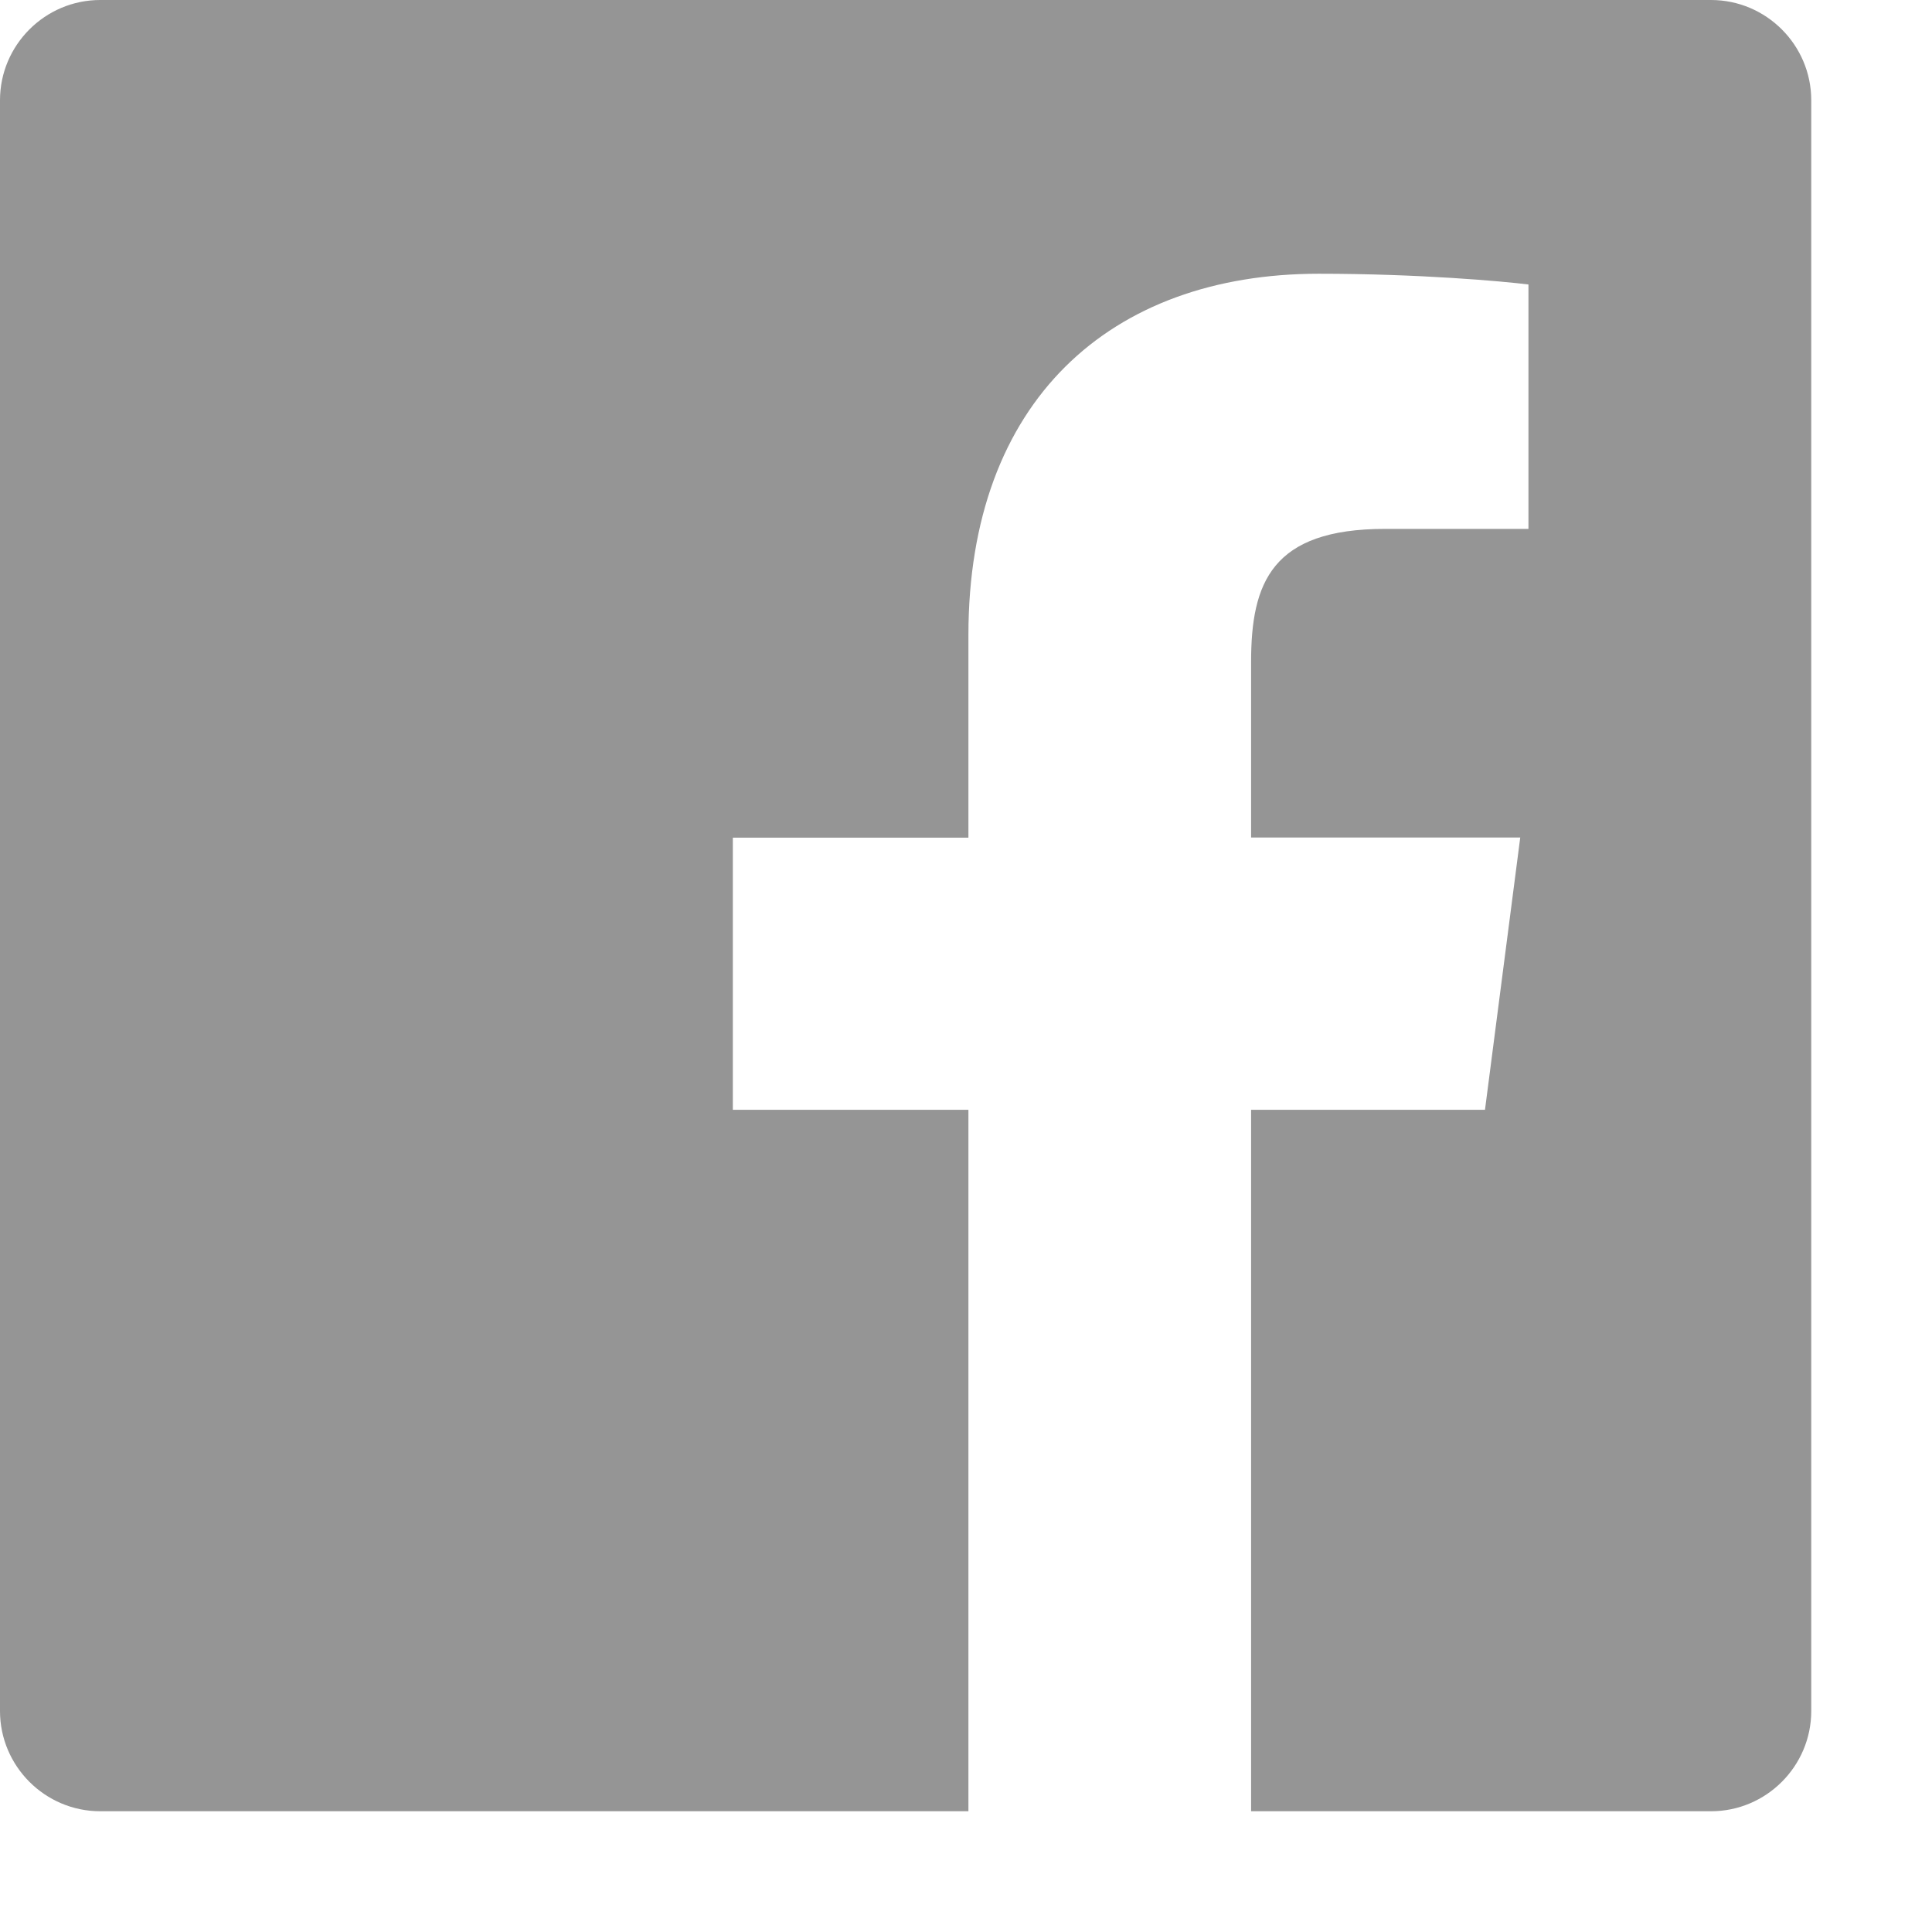
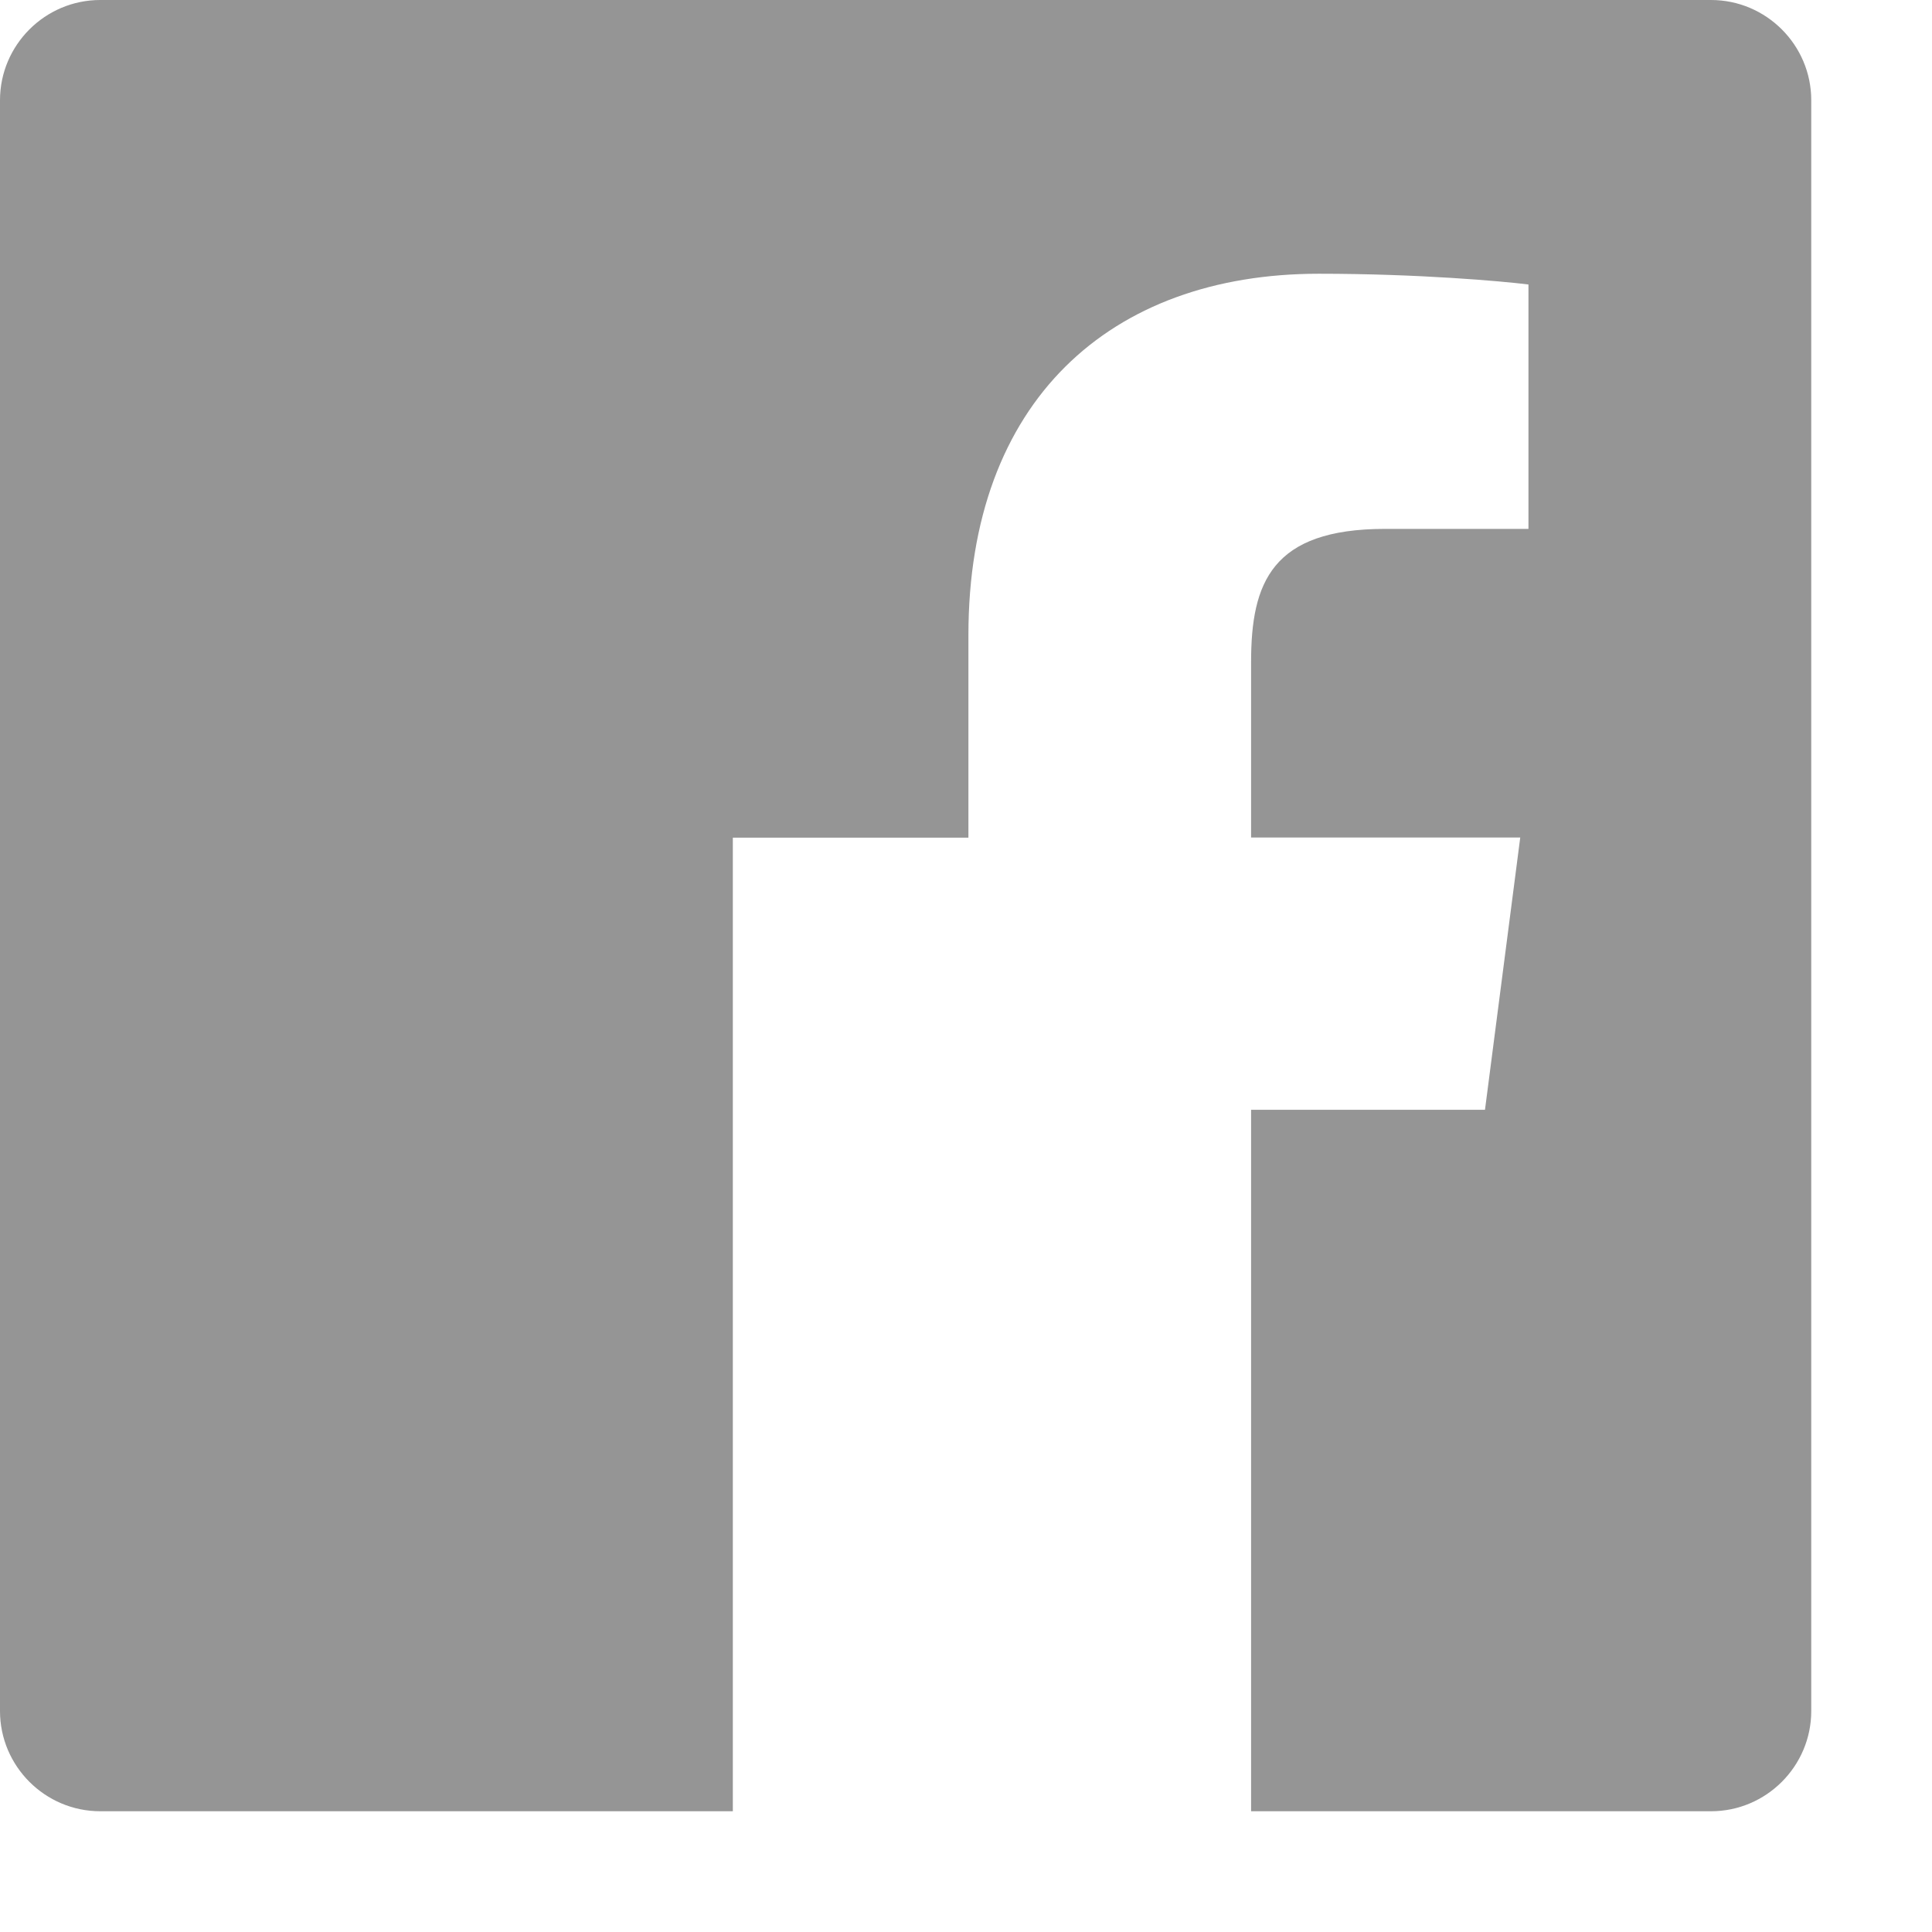
<svg xmlns="http://www.w3.org/2000/svg" version="1.1" id="Layer_1" x="0px" y="0px" width="16px" height="16px" viewBox="0 0 16 16" enable-background="new 0 0 16 16" xml:space="preserve">
-   <path fill="#959595" d="M14.17,0H0.83C0.373,0,0,0.373,0,0.83v13.34C0,14.627,0.373,15,0.83,15h7.19V9.191H6.069V6.937H8.02V5.259  c0-1.937,1.173-2.992,2.902-2.992c0.827,0,1.52,0.062,1.736,0.089V4.38l-1.187,0c-0.94,0-1.11,0.447-1.11,1.102v1.454h2.229  l-0.292,2.255h-1.937V15h3.809c0.457,0,0.83-0.373,0.83-0.83V0.83C15,0.373,14.627,0,14.17,0z" />
+   <path fill="#959595" d="M14.17,0H0.83C0.373,0,0,0.373,0,0.83v13.34C0,14.627,0.373,15,0.83,15h7.19H6.069V6.937H8.02V5.259  c0-1.937,1.173-2.992,2.902-2.992c0.827,0,1.52,0.062,1.736,0.089V4.38l-1.187,0c-0.94,0-1.11,0.447-1.11,1.102v1.454h2.229  l-0.292,2.255h-1.937V15h3.809c0.457,0,0.83-0.373,0.83-0.83V0.83C15,0.373,14.627,0,14.17,0z" />
</svg>